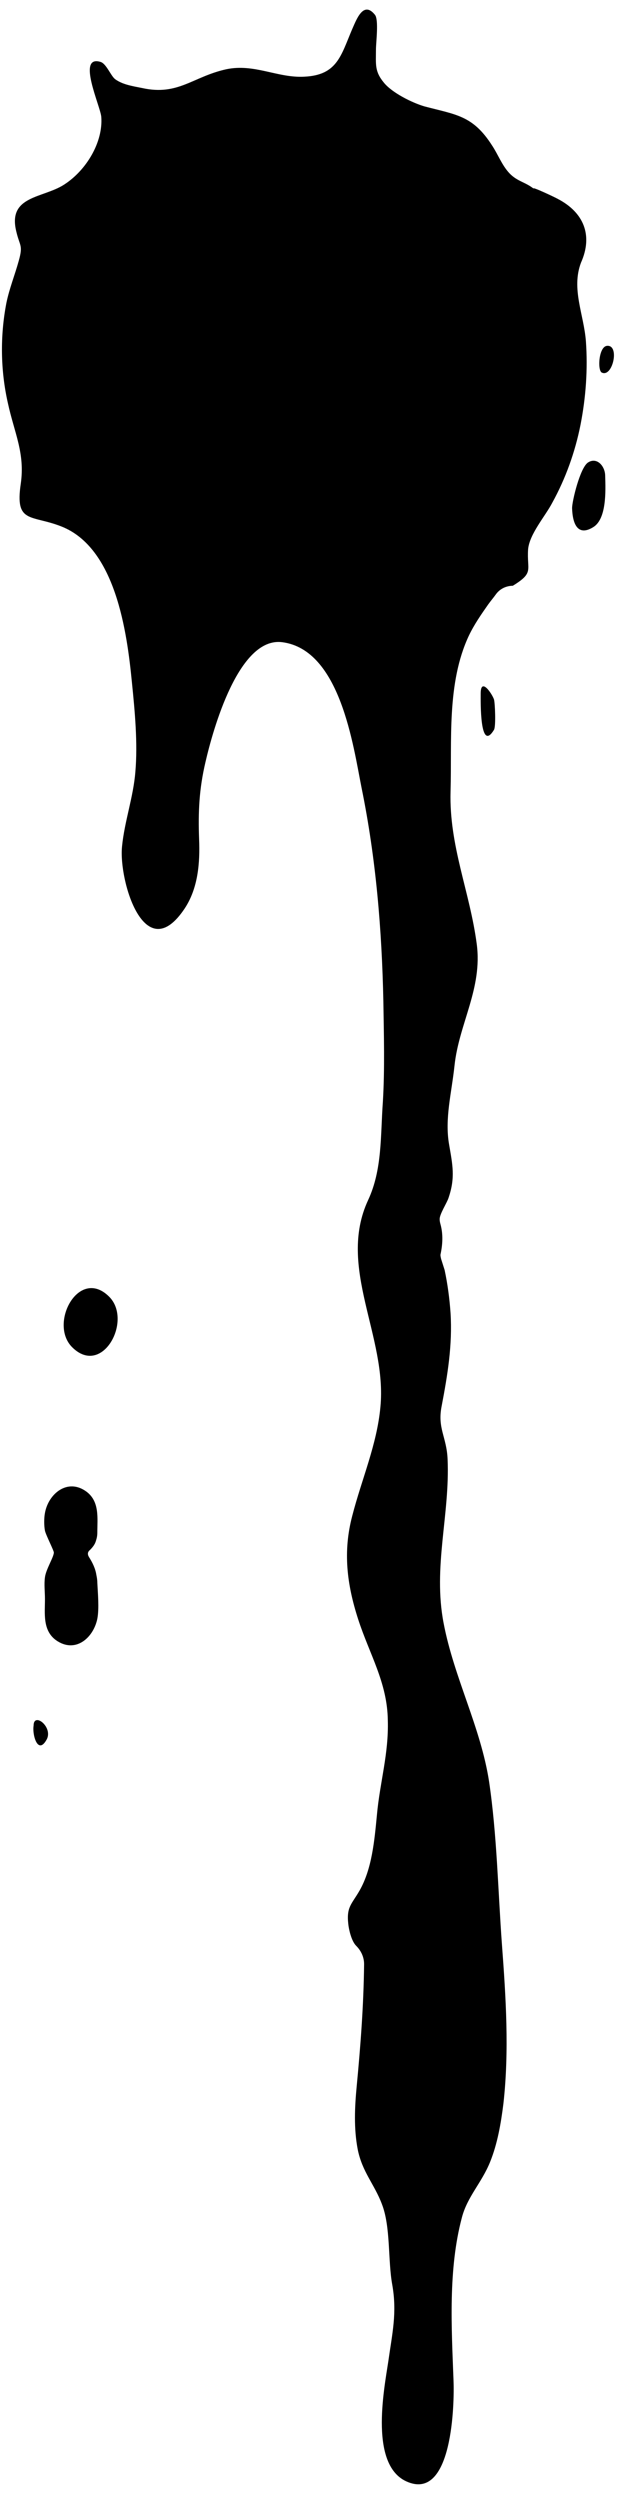
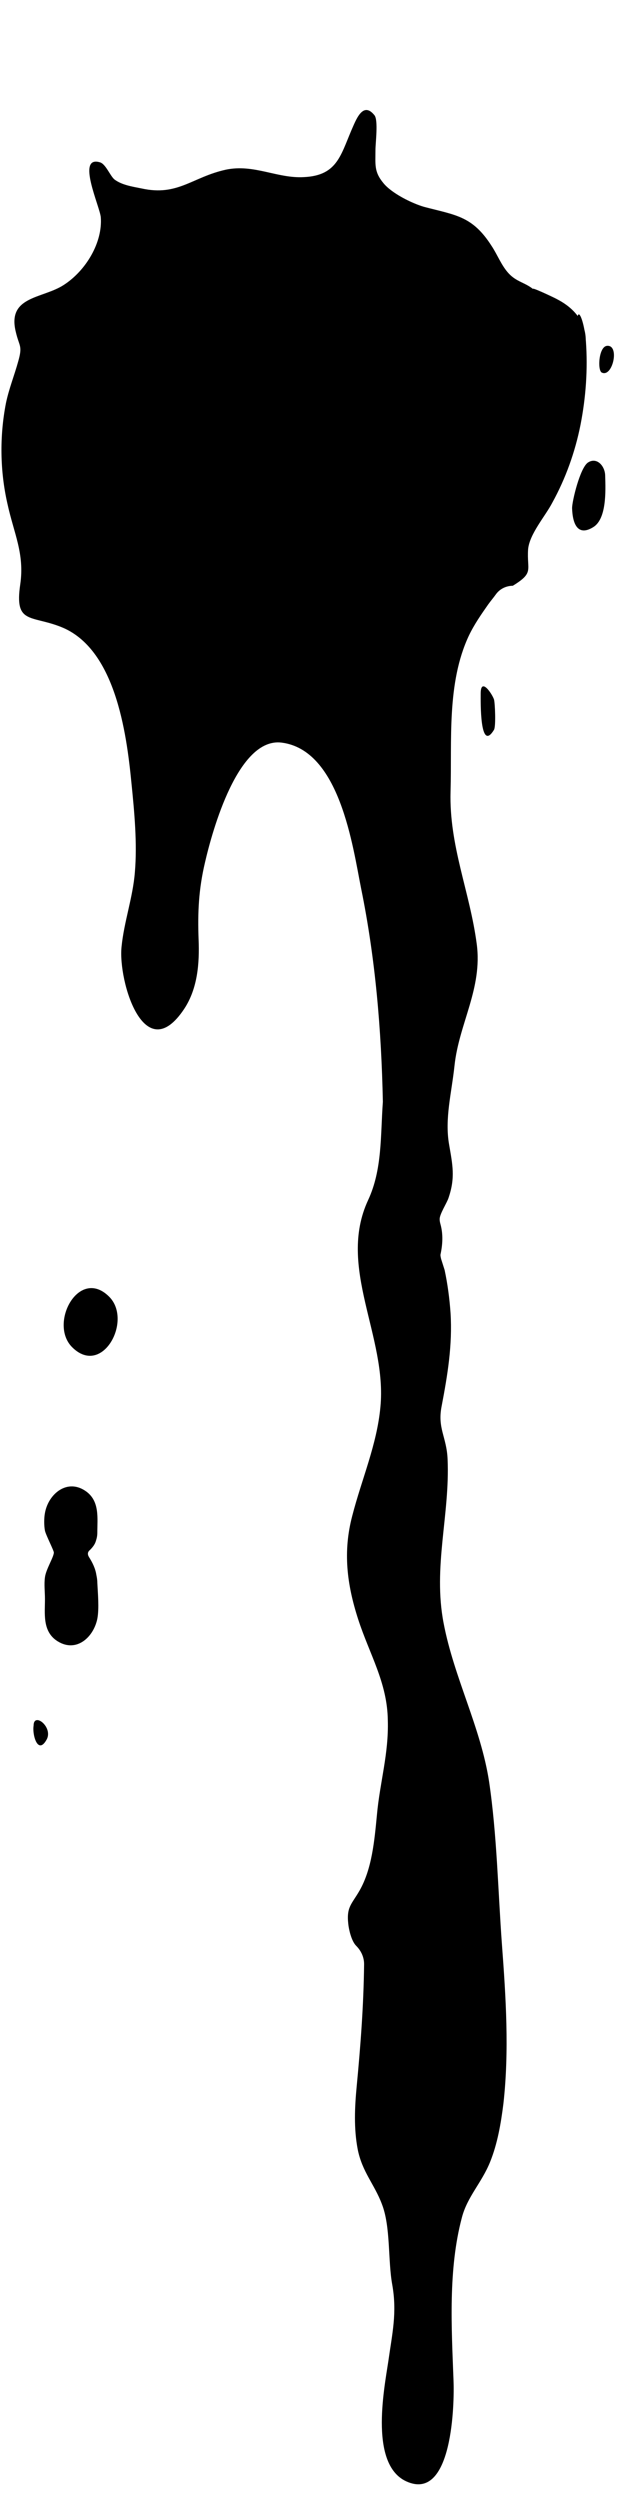
<svg xmlns="http://www.w3.org/2000/svg" height="505.3" preserveAspectRatio="xMidYMid meet" version="1.0" viewBox="-0.6 -2.2 125.5 505.3" width="125.5" zoomAndPan="magnify">
  <g id="change1_1">
-     <path d="M118,66.8c0.4,5.6,0,11.3-1.1,16.9c-1.1,5.5-3,10.8-5.7,15.7c-1.4,2.7-4.6,6.3-4.9,9.4c-0.3,4.3,1.3,4.7-3.1,7.4l0,0 c-1.3,0-2.6,0.6-3.4,1.7c-0.5,0.7-1.1,1.4-1.6,2.1c-1.4,2-2.8,4-3.9,6.3c-4.5,9.6-3.4,21.2-3.7,31.5c-0.3,11,3.9,20.2,5.3,30.8 c1.2,9-3.6,16.1-4.5,24.6c-0.6,5.6-2,10.7-1.1,15.9c0.7,4.1,1.3,6.7-0.1,10.8c-0.3,1-1.9,3.4-1.8,4.4c0,0.4,0.1,0.7,0.2,1.1 c0.5,1.9,0.4,3.9,0,5.8c-0.1,0.3,0,0.7,0.1,1.1c0.2,0.6,0.5,1.6,0.7,2.2c0.6,2.8,1,5.8,1.2,8.7c0.4,6.5-0.6,12.5-1.8,18.8 c-0.9,4.5,1,6.2,1.2,10.7c0.5,11.3-3,21.8-0.8,33.2c2.1,11,7.5,21,9.2,32c1.6,10.8,1.8,22,2.6,32.9c0.8,10.7,1.5,21.5,0.3,32.2 c-0.5,4-1.2,8.1-2.7,11.8c-1.7,4.2-4.6,7-5.7,11.2c-2.8,10.5-2.1,22.2-1.7,32.9c0.2,4.7-0.2,24.2-9.2,20.6c-7.9-3.1-4.9-18.5-4-24.4 c0.8-5.7,1.8-9.8,0.8-15.5c-0.9-4.9-0.3-11.7-2.1-16.3c-1.5-4-4-6.5-4.9-11.1c-0.8-4.2-0.6-8.5-0.2-12.7c0.8-8.4,1.4-16.3,1.5-24.7 c0-1.4-0.6-2.7-1.6-3.7c-1-1-1.5-3.4-1.6-4.4c-0.4-3.5,0.7-4,2.3-6.8c2.5-4.4,3-10.1,3.5-15.3c0.6-6.6,2.4-12.3,2.2-19.1 c-0.1-7.6-3.7-13.3-6-20.4c-2.3-7.1-3.1-13.7-1.2-20.9c1.9-7.4,5-14.4,5.7-22c1.4-14.3-8.8-28.2-2.5-41.8c2.9-6.2,2.5-13,3-19.9 c0.4-6.7,0.2-13.6,0.1-20.3c-0.3-14.5-1.5-28.9-4.4-43.1c-1.7-8.5-4.3-28-16.1-29.5c-8.8-1.1-14,17.7-15.5,24.2 c-1.3,5.5-1.5,10.1-1.3,15.6c0.2,4.8-0.2,9.9-2.9,14c-8.1,12.2-13.4-5.6-12.7-12.5c0.5-5.1,2.3-10,2.7-15.1 c0.5-5.8-0.1-12.2-0.7-18.1c-1-10.2-3.3-27.2-14.3-31.5c-6.1-2.4-9.4-0.5-8.2-8.6c0.9-6.2-1.3-10.3-2.6-16.3 c-1.5-6.6-1.6-13.6-0.3-20.3c0.6-2.9,1.7-5.6,2.5-8.5c0.9-3.2,0.2-2.9-0.5-5.9c-1.8-7.3,5.4-6.7,9.7-9.5c4.5-2.9,7.9-8.6,7.5-13.7 c-0.2-2.2-5-12.5-0.2-11.1c1.2,0.3,2.1,2.8,3,3.5c1.5,1.1,3.5,1.4,5.5,1.8c7.3,1.6,10.2-2.3,17-3.8c5.7-1.2,10.4,1.8,15.8,1.5 c6.6-0.3,7.4-4.2,9.6-9.4c0.9-2,2.3-6.1,4.7-3.1c0.8,1,0.2,5.6,0.2,7c0,3-0.3,4.4,1.6,6.7c1.7,2.1,5.8,4.1,8.2,4.8 c6.4,1.7,9.8,1.8,13.7,7.9c1.2,1.8,2,4,3.5,5.6c1.6,1.7,3.3,1.8,5,3.2c-1-0.8,4.5,1.8,4.8,2c5.2,2.7,7.2,7.3,4.7,12.9 C115,56.2,117.6,61.4,118,66.8z M121.9,94c0-2-1.7-3.9-3.5-2.7c-1.6,1.1-3.2,7.8-3.2,9.2c0.1,3.3,1.2,5.7,4.2,3.9 C122.2,102.8,122,97.1,121.9,94z M122.3,67.7c-1.7,0.1-2,4.9-1.1,5.4C123.4,74.2,124.9,67.5,122.3,67.7z M96.7,138 c0,1.5-0.2,12.1,2.7,7.3c0.4-0.7,0.2-5.4,0-6.1C99.1,138.2,96.7,134.5,96.7,138z M21.5,259.9c-6.1-6.1-12.3,5.4-7.5,10.2 C20.1,276.2,26.3,264.7,21.5,259.9z M19.1,307.6c0-2.9,0.5-6.3-2.2-8.3c-3.8-2.8-7.7,0.4-8.4,4.3c-0.2,1-0.2,2.6,0,3.6 c0.2,0.9,1.8,4,1.8,4.4c0,0.9-1.6,3.4-1.8,5c-0.2,1.4,0,3,0,4.4c0,2.9-0.5,6.3,2.2,8.3c3.9,2.8,7.6-0.4,8.4-4.3 c0.4-2.1,0.1-5.2,0-7.3c0-0.6-0.1-1.1-0.2-1.6c-0.2-1.3-0.8-2.5-1.5-3.6c-0.3-0.5-0.3-1,0.2-1.4c0.5-0.5,1-1.1,1.2-1.8 C19,308.7,19.1,308.2,19.1,307.6z M6.2,346.6c-0.3,1.9,0.9,6.1,2.7,2.7C10.1,346.8,6.2,343.8,6.2,346.6z" fill="inherit" />
+     <path d="M118,66.8c0.4,5.6,0,11.3-1.1,16.9c-1.1,5.5-3,10.8-5.7,15.7c-1.4,2.7-4.6,6.3-4.9,9.4c-0.3,4.3,1.3,4.7-3.1,7.4l0,0 c-1.3,0-2.6,0.6-3.4,1.7c-0.5,0.7-1.1,1.4-1.6,2.1c-1.4,2-2.8,4-3.9,6.3c-4.5,9.6-3.4,21.2-3.7,31.5c-0.3,11,3.9,20.2,5.3,30.8 c1.2,9-3.6,16.1-4.5,24.6c-0.6,5.6-2,10.7-1.1,15.9c0.7,4.1,1.3,6.7-0.1,10.8c-0.3,1-1.9,3.4-1.8,4.4c0,0.4,0.1,0.7,0.2,1.1 c0.5,1.9,0.4,3.9,0,5.8c-0.1,0.3,0,0.7,0.1,1.1c0.2,0.6,0.5,1.6,0.7,2.2c0.6,2.8,1,5.8,1.2,8.7c0.4,6.5-0.6,12.5-1.8,18.8 c-0.9,4.5,1,6.2,1.2,10.7c0.5,11.3-3,21.8-0.8,33.2c2.1,11,7.5,21,9.2,32c1.6,10.8,1.8,22,2.6,32.9c0.8,10.7,1.5,21.5,0.3,32.2 c-0.5,4-1.2,8.1-2.7,11.8c-1.7,4.2-4.6,7-5.7,11.2c-2.8,10.5-2.1,22.2-1.7,32.9c0.2,4.7-0.2,24.2-9.2,20.6c-7.9-3.1-4.9-18.5-4-24.4 c0.8-5.7,1.8-9.8,0.8-15.5c-0.9-4.9-0.3-11.7-2.1-16.3c-1.5-4-4-6.5-4.9-11.1c-0.8-4.2-0.6-8.5-0.2-12.7c0.8-8.4,1.4-16.3,1.5-24.7 c0-1.4-0.6-2.7-1.6-3.7c-1-1-1.5-3.4-1.6-4.4c-0.4-3.5,0.7-4,2.3-6.8c2.5-4.4,3-10.1,3.5-15.3c0.6-6.6,2.4-12.3,2.2-19.1 c-0.1-7.6-3.7-13.3-6-20.4c-2.3-7.1-3.1-13.7-1.2-20.9c1.9-7.4,5-14.4,5.7-22c1.4-14.3-8.8-28.2-2.5-41.8c2.9-6.2,2.5-13,3-19.9 c-0.3-14.5-1.5-28.9-4.4-43.1c-1.7-8.5-4.3-28-16.1-29.5c-8.8-1.1-14,17.7-15.5,24.2 c-1.3,5.5-1.5,10.1-1.3,15.6c0.2,4.8-0.2,9.9-2.9,14c-8.1,12.2-13.4-5.6-12.7-12.5c0.5-5.1,2.3-10,2.7-15.1 c0.5-5.8-0.1-12.2-0.7-18.1c-1-10.2-3.3-27.2-14.3-31.5c-6.1-2.4-9.4-0.5-8.2-8.6c0.9-6.2-1.3-10.3-2.6-16.3 c-1.5-6.6-1.6-13.6-0.3-20.3c0.6-2.9,1.7-5.6,2.5-8.5c0.9-3.2,0.2-2.9-0.5-5.9c-1.8-7.3,5.4-6.7,9.7-9.5c4.5-2.9,7.9-8.6,7.5-13.7 c-0.2-2.2-5-12.5-0.2-11.1c1.2,0.3,2.1,2.8,3,3.5c1.5,1.1,3.5,1.4,5.5,1.8c7.3,1.6,10.2-2.3,17-3.8c5.7-1.2,10.4,1.8,15.8,1.5 c6.6-0.3,7.4-4.2,9.6-9.4c0.9-2,2.3-6.1,4.7-3.1c0.8,1,0.2,5.6,0.2,7c0,3-0.3,4.4,1.6,6.7c1.7,2.1,5.8,4.1,8.2,4.8 c6.4,1.7,9.8,1.8,13.7,7.9c1.2,1.8,2,4,3.5,5.6c1.6,1.7,3.3,1.8,5,3.2c-1-0.8,4.5,1.8,4.8,2c5.2,2.7,7.2,7.3,4.7,12.9 C115,56.2,117.6,61.4,118,66.8z M121.9,94c0-2-1.7-3.9-3.5-2.7c-1.6,1.1-3.2,7.8-3.2,9.2c0.1,3.3,1.2,5.7,4.2,3.9 C122.2,102.8,122,97.1,121.9,94z M122.3,67.7c-1.7,0.1-2,4.9-1.1,5.4C123.4,74.2,124.9,67.5,122.3,67.7z M96.7,138 c0,1.5-0.2,12.1,2.7,7.3c0.4-0.7,0.2-5.4,0-6.1C99.1,138.2,96.7,134.5,96.7,138z M21.5,259.9c-6.1-6.1-12.3,5.4-7.5,10.2 C20.1,276.2,26.3,264.7,21.5,259.9z M19.1,307.6c0-2.9,0.5-6.3-2.2-8.3c-3.8-2.8-7.7,0.4-8.4,4.3c-0.2,1-0.2,2.6,0,3.6 c0.2,0.9,1.8,4,1.8,4.4c0,0.9-1.6,3.4-1.8,5c-0.2,1.4,0,3,0,4.4c0,2.9-0.5,6.3,2.2,8.3c3.9,2.8,7.6-0.4,8.4-4.3 c0.4-2.1,0.1-5.2,0-7.3c0-0.6-0.1-1.1-0.2-1.6c-0.2-1.3-0.8-2.5-1.5-3.6c-0.3-0.5-0.3-1,0.2-1.4c0.5-0.5,1-1.1,1.2-1.8 C19,308.7,19.1,308.2,19.1,307.6z M6.2,346.6c-0.3,1.9,0.9,6.1,2.7,2.7C10.1,346.8,6.2,343.8,6.2,346.6z" fill="inherit" />
  </g>
</svg>